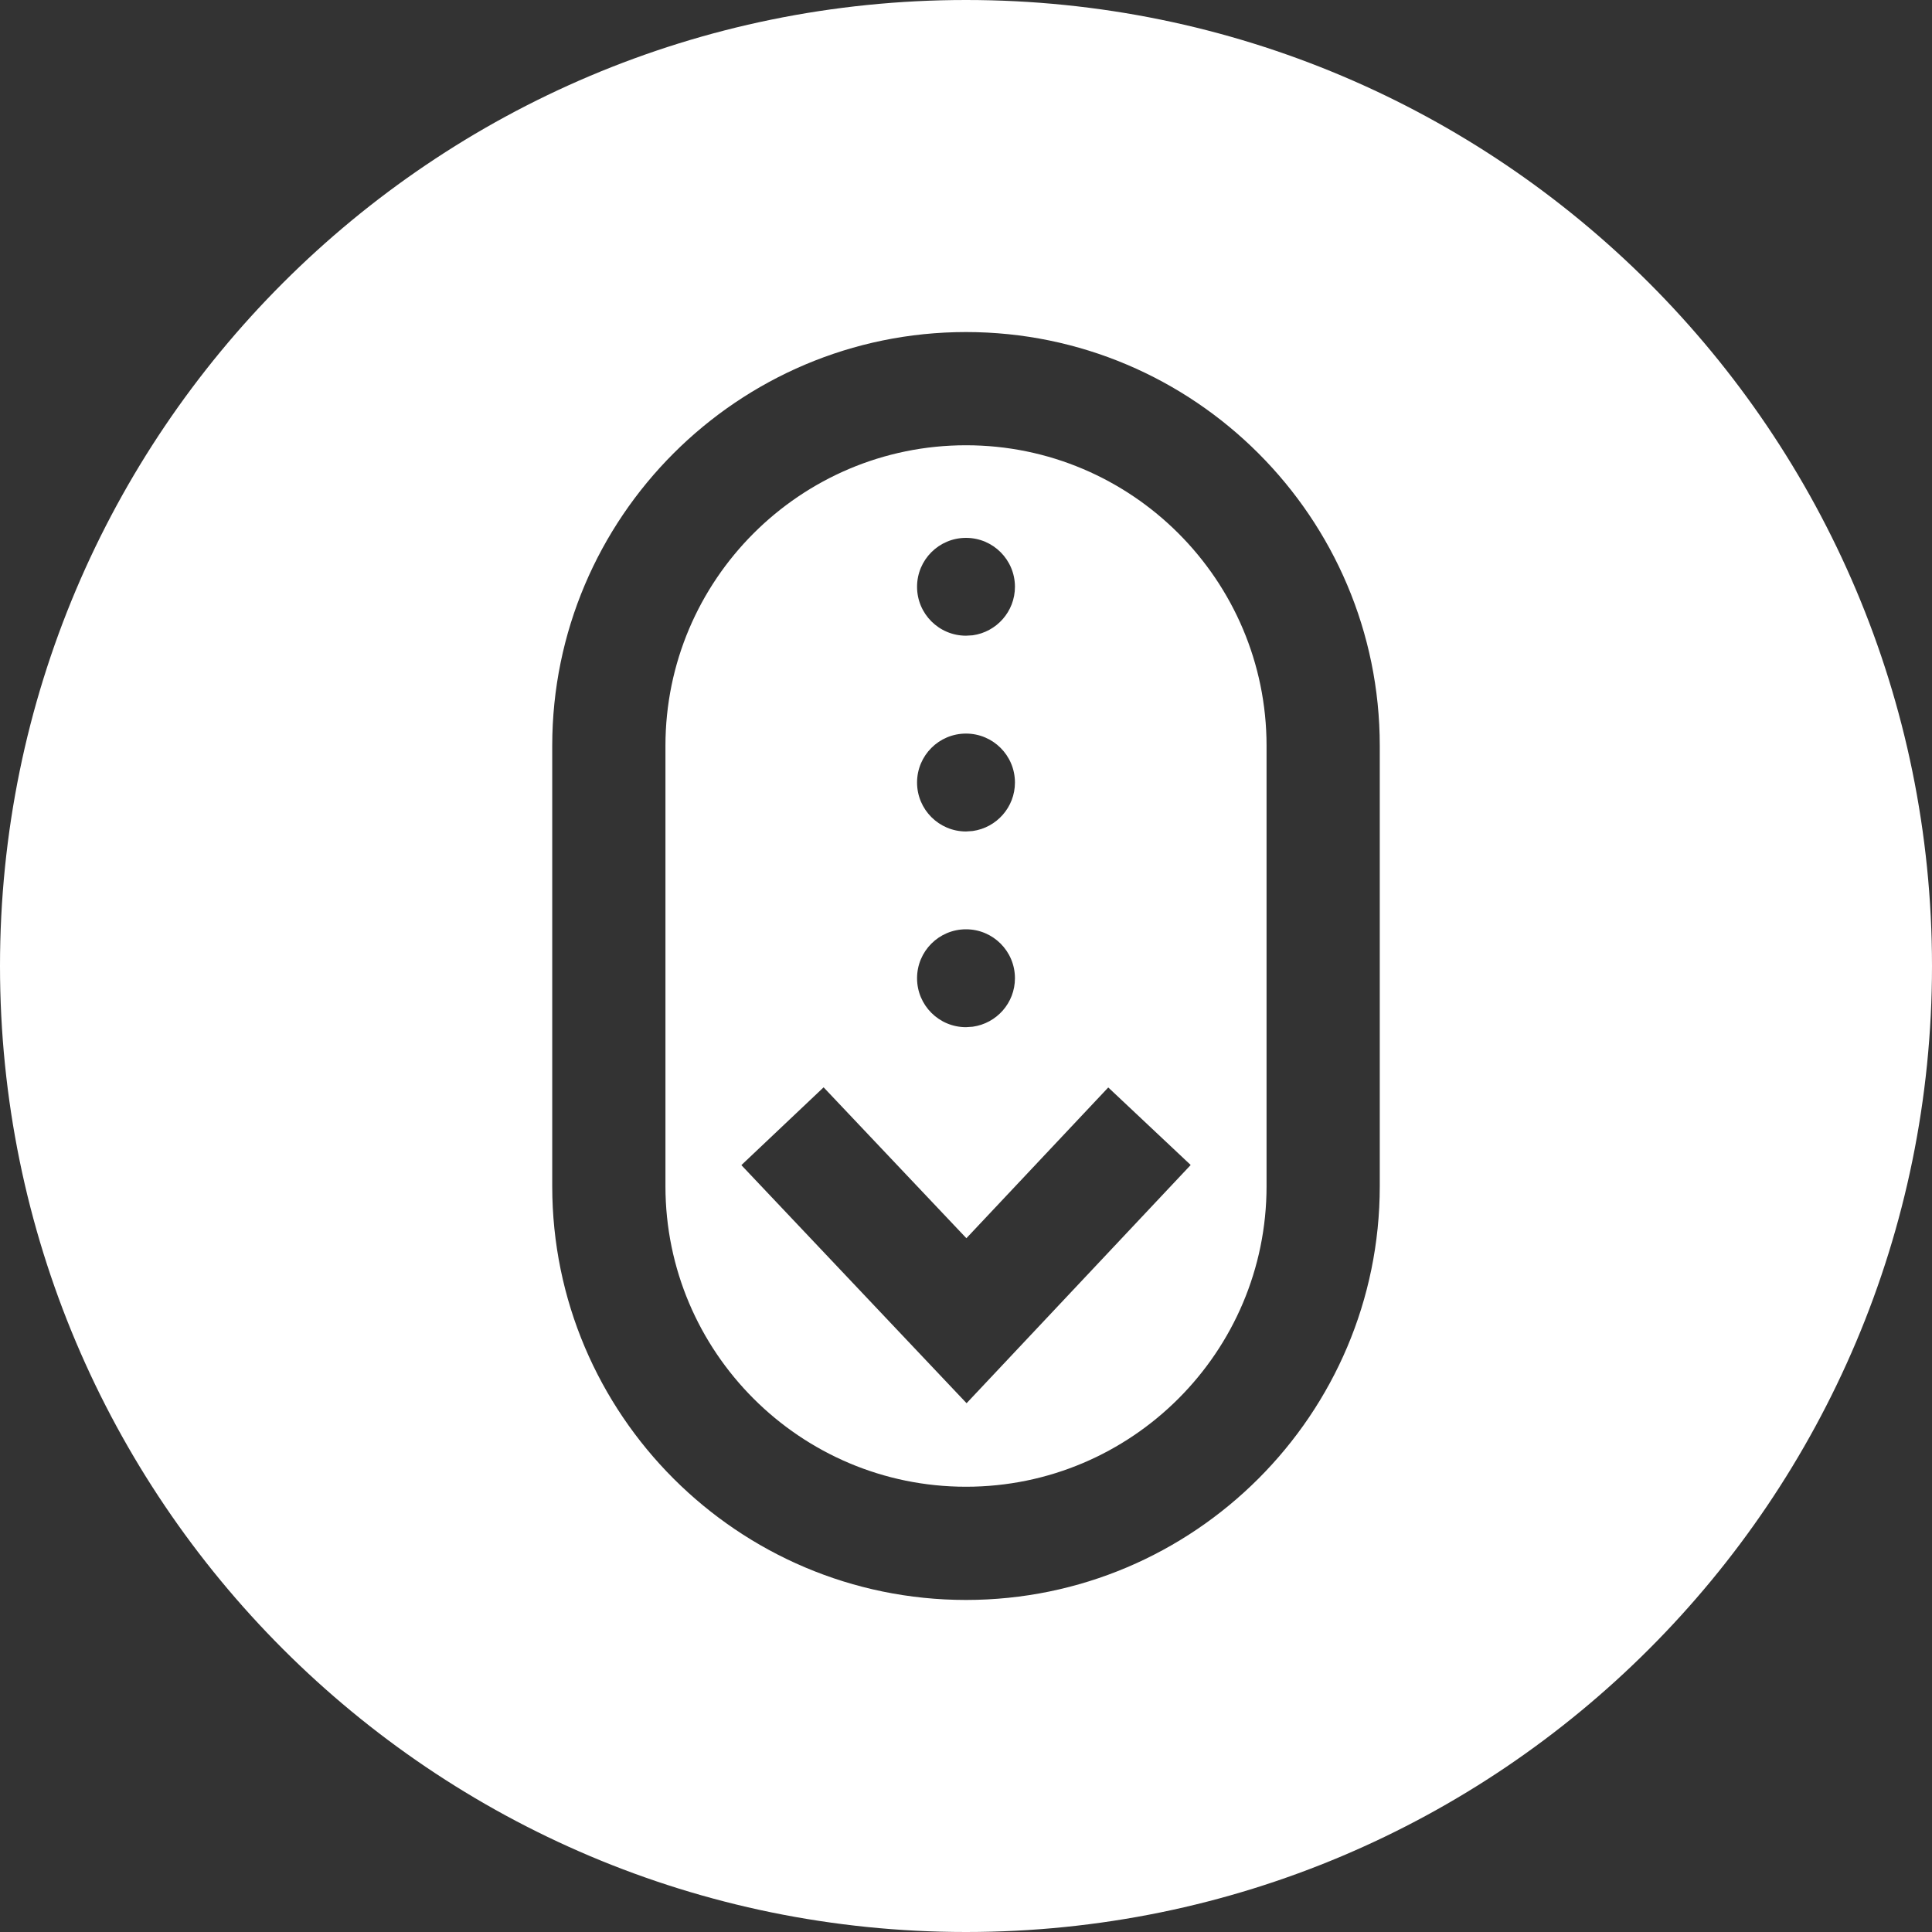
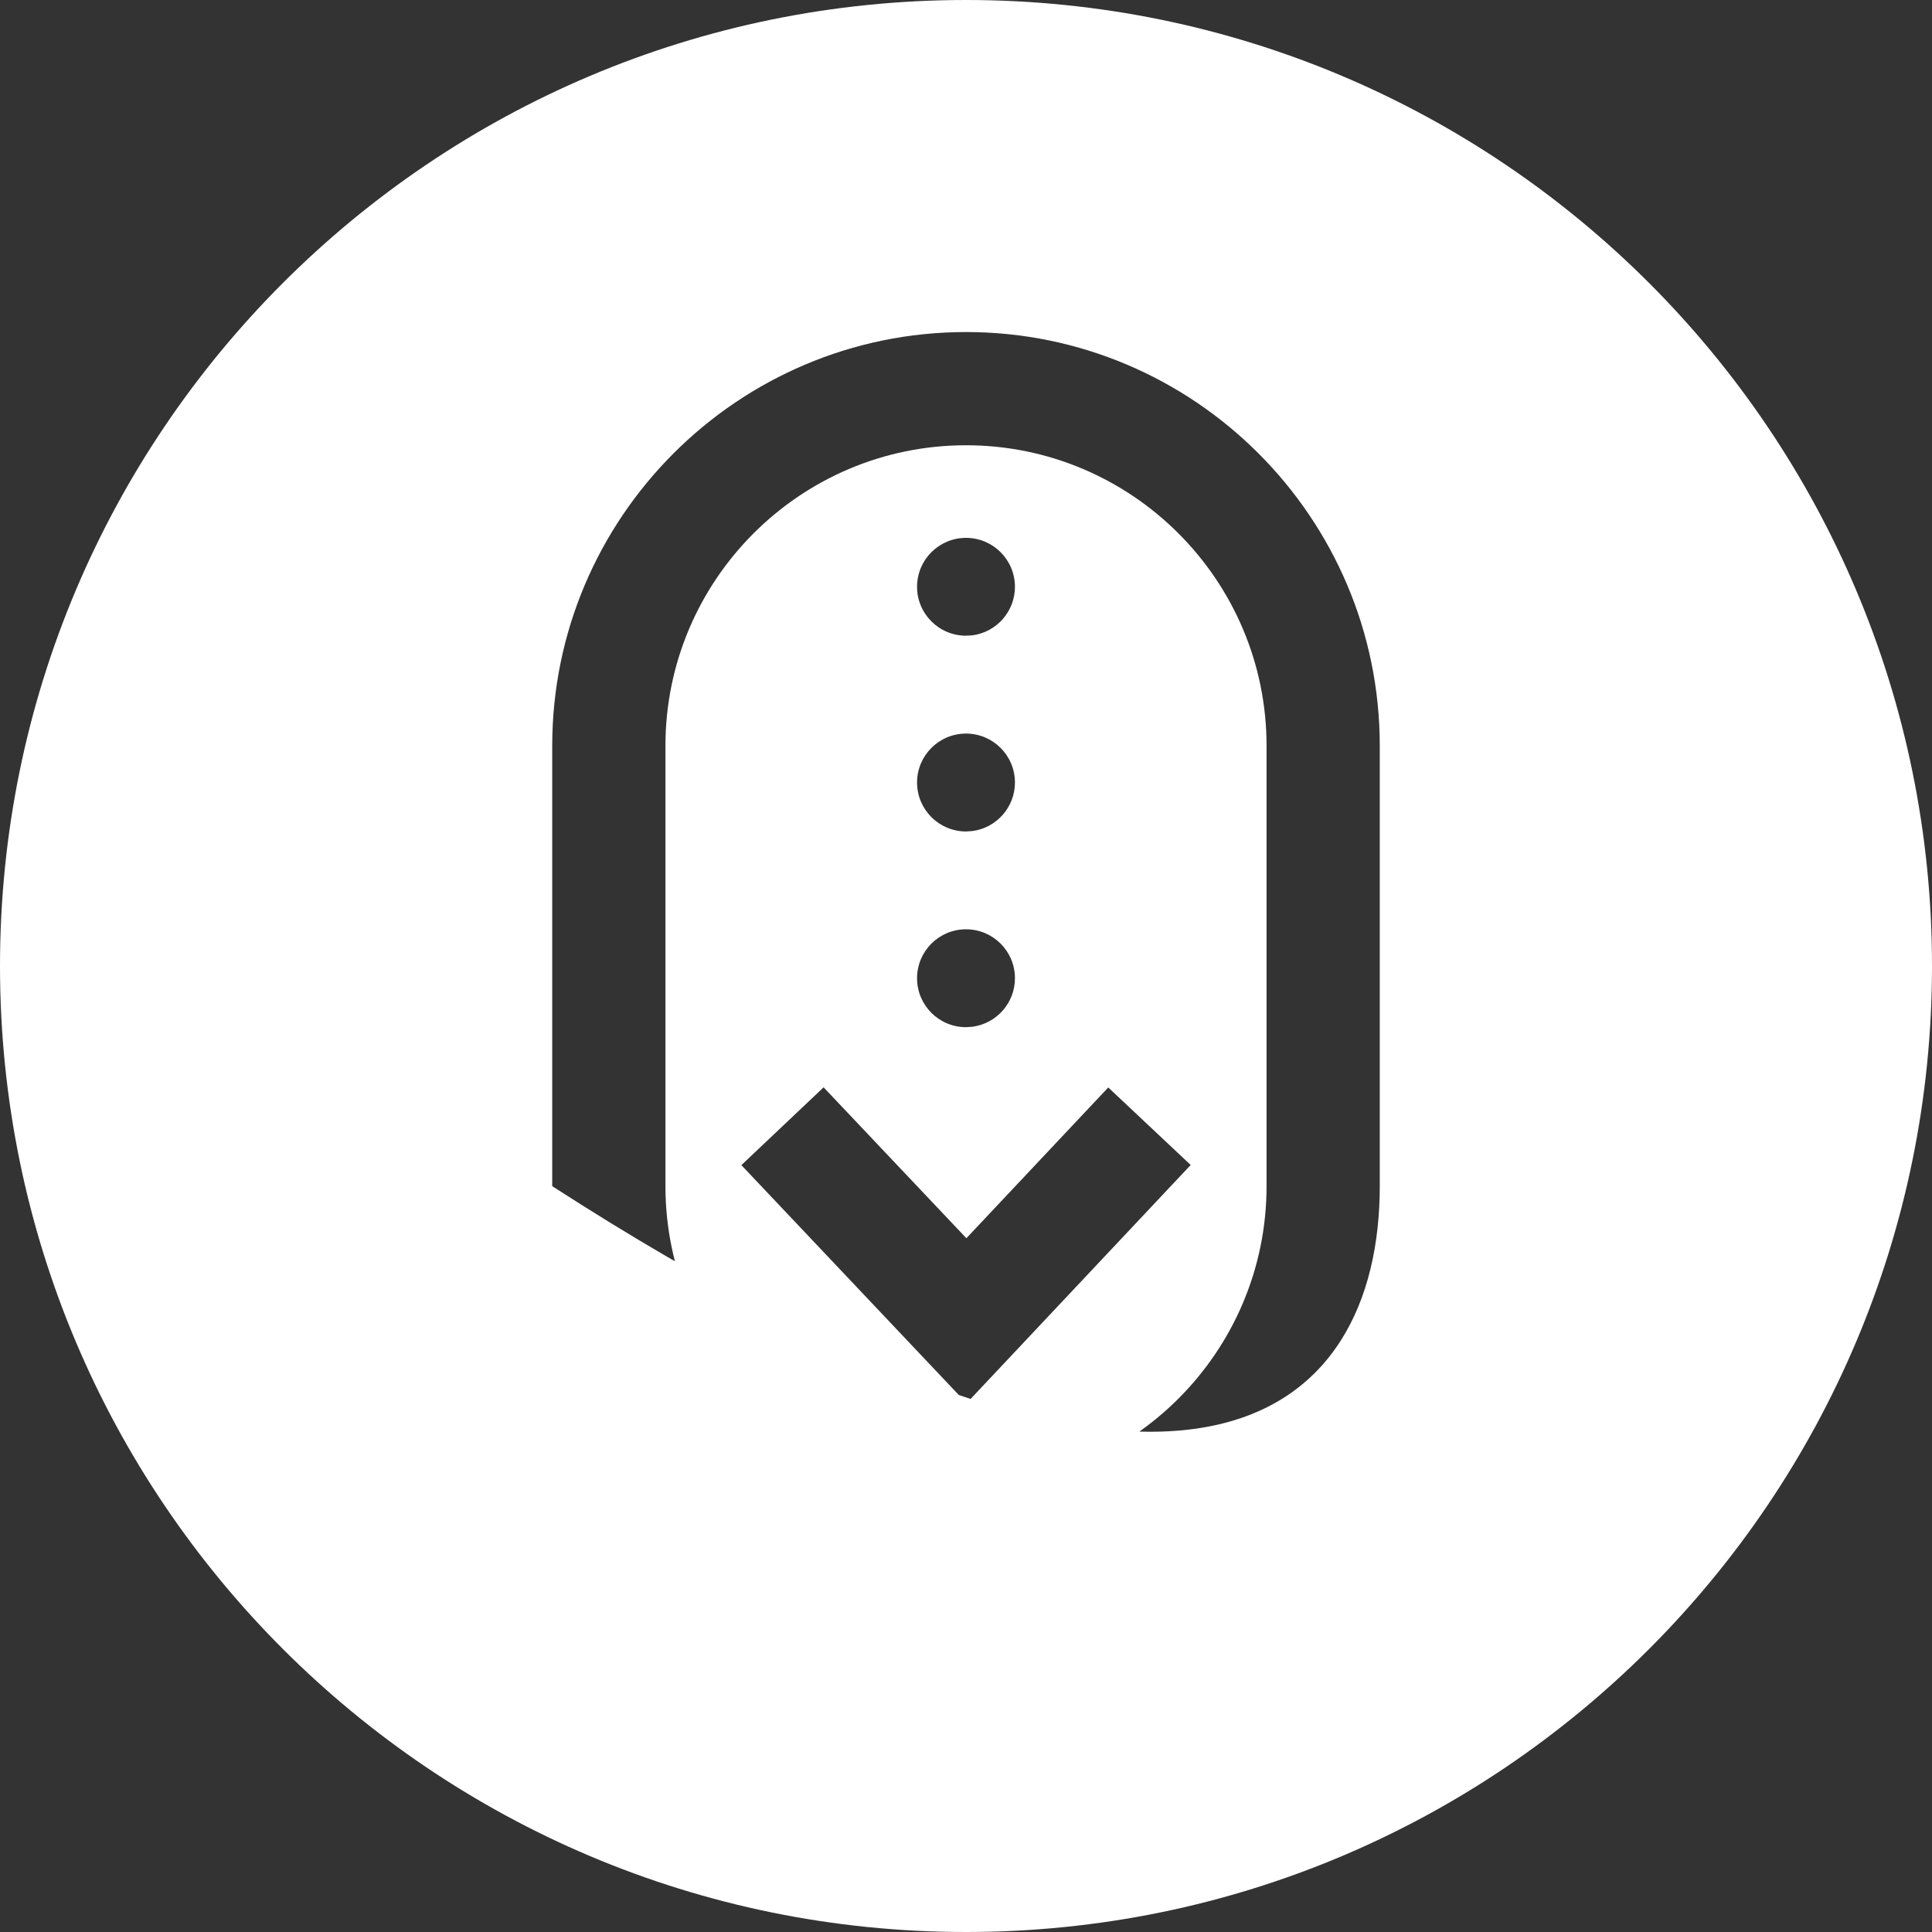
<svg xmlns="http://www.w3.org/2000/svg" width="30px" height="30px" viewBox="0 0 30 30" version="1.1">
  <rect x="0" y="0" width="30" height="30" fill="#333333" stroke="none" />
  <title>6AE93D51-AFC9-4FCD-BE21-01A1A8722172</title>
  <g id="Spreading-the-Words-|-Home" stroke="none" stroke-width="1" fill="none" fill-rule="evenodd">
    <g id="Spreading-the-Words-|-Home-|-English" transform="translate(-985, -1090)" fill="#FFFFFF" fill-rule="nonzero">
      <g id="scroll" transform="translate(985, 1090)">
-         <path d="M15,0 C23.284,0 30,6.716 30,15 C30,23.284 23.284,30 15,30 C6.716,30 0,23.284 0,15 C0,6.716 6.716,0 15,0 Z M15,5.156 C11.457,5.156 8.575,8.038 8.575,11.581 L8.575,11.581 L8.575,18.419 C8.575,21.962 11.457,24.844 15,24.844 C18.543,24.844 21.425,21.962 21.425,18.419 L21.425,18.419 L21.425,11.581 C21.425,8.038 18.543,5.156 15,5.156 Z M15,6.914 C17.574,6.914 19.667,9.007 19.667,11.581 L19.667,11.581 L19.667,18.419 C19.667,20.993 17.574,23.086 15,23.086 C12.426,23.086 10.333,20.993 10.333,18.419 L10.333,18.419 L10.333,11.581 C10.333,9.007 12.426,6.914 15,6.914 Z M12.789,16.884 L11.512,18.092 L15.009,21.789 L18.489,18.09 L17.209,16.886 L15.006,19.227 L12.789,16.884 Z M15,14.43 C14.58,14.43 14.24,14.77 14.24,15.19 C14.24,15.61 14.58,15.95 15,15.95 L15,15.95 L15.103,15.943 C15.474,15.892 15.76,15.575 15.76,15.19 C15.76,14.77 15.42,14.43 15,14.43 Z M15,11.391 C14.58,11.391 14.24,11.731 14.24,12.151 C14.24,12.57 14.58,12.911 15,12.911 L15,12.911 L15.103,12.904 C15.474,12.853 15.76,12.535 15.76,12.151 C15.76,11.731 15.42,11.391 15,11.391 Z M15,8.352 C14.58,8.352 14.24,8.692 14.24,9.112 C14.24,9.531 14.58,9.871 15,9.871 L15,9.871 L15.103,9.865 C15.474,9.814 15.76,9.496 15.76,9.112 C15.76,8.692 15.42,8.352 15,8.352 Z" id="Combined-Shape" />
+         <path d="M15,0 C23.284,0 30,6.716 30,15 C30,23.284 23.284,30 15,30 C6.716,30 0,23.284 0,15 C0,6.716 6.716,0 15,0 Z M15,5.156 C11.457,5.156 8.575,8.038 8.575,11.581 L8.575,11.581 L8.575,18.419 C18.543,24.844 21.425,21.962 21.425,18.419 L21.425,18.419 L21.425,11.581 C21.425,8.038 18.543,5.156 15,5.156 Z M15,6.914 C17.574,6.914 19.667,9.007 19.667,11.581 L19.667,11.581 L19.667,18.419 C19.667,20.993 17.574,23.086 15,23.086 C12.426,23.086 10.333,20.993 10.333,18.419 L10.333,18.419 L10.333,11.581 C10.333,9.007 12.426,6.914 15,6.914 Z M12.789,16.884 L11.512,18.092 L15.009,21.789 L18.489,18.09 L17.209,16.886 L15.006,19.227 L12.789,16.884 Z M15,14.43 C14.58,14.43 14.24,14.77 14.24,15.19 C14.24,15.61 14.58,15.95 15,15.95 L15,15.95 L15.103,15.943 C15.474,15.892 15.76,15.575 15.76,15.19 C15.76,14.77 15.42,14.43 15,14.43 Z M15,11.391 C14.58,11.391 14.24,11.731 14.24,12.151 C14.24,12.57 14.58,12.911 15,12.911 L15,12.911 L15.103,12.904 C15.474,12.853 15.76,12.535 15.76,12.151 C15.76,11.731 15.42,11.391 15,11.391 Z M15,8.352 C14.58,8.352 14.24,8.692 14.24,9.112 C14.24,9.531 14.58,9.871 15,9.871 L15,9.871 L15.103,9.865 C15.474,9.814 15.76,9.496 15.76,9.112 C15.76,8.692 15.42,8.352 15,8.352 Z" id="Combined-Shape" />
      </g>
    </g>
  </g>
</svg>